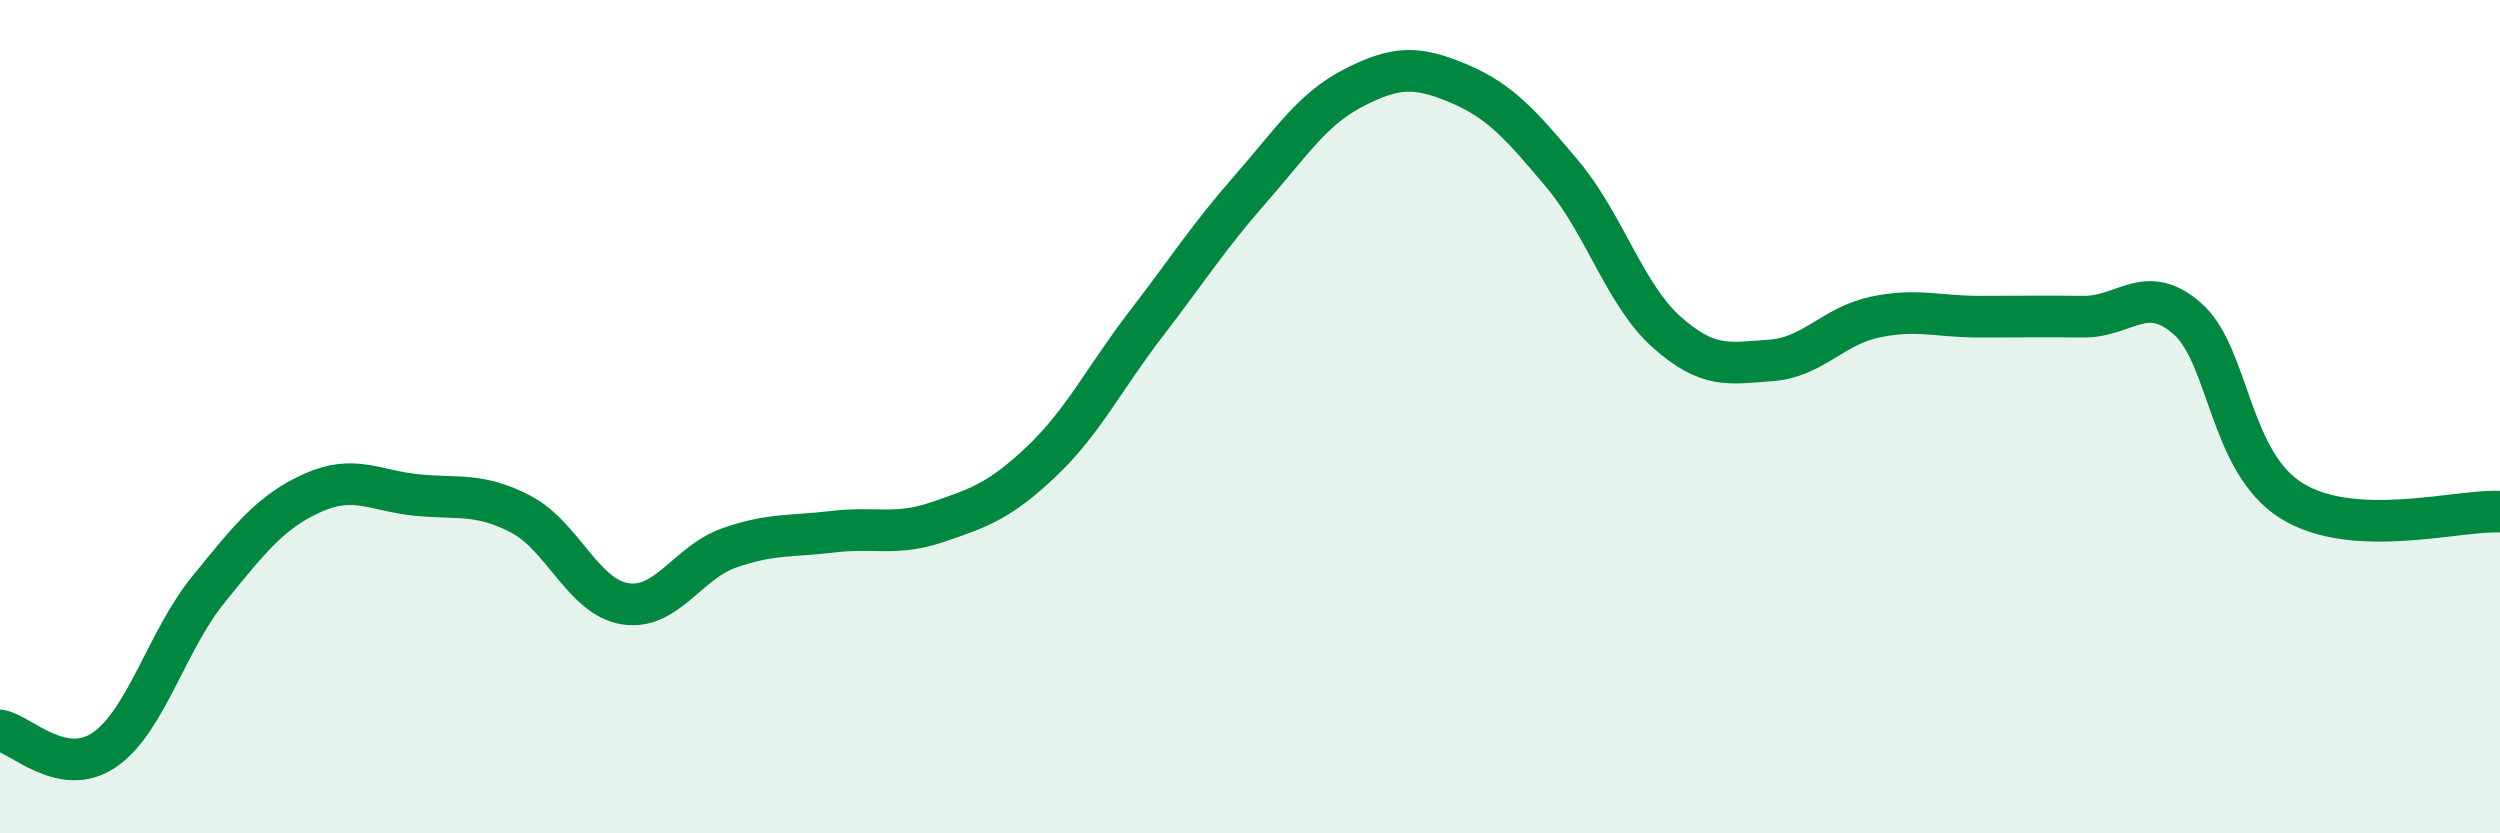
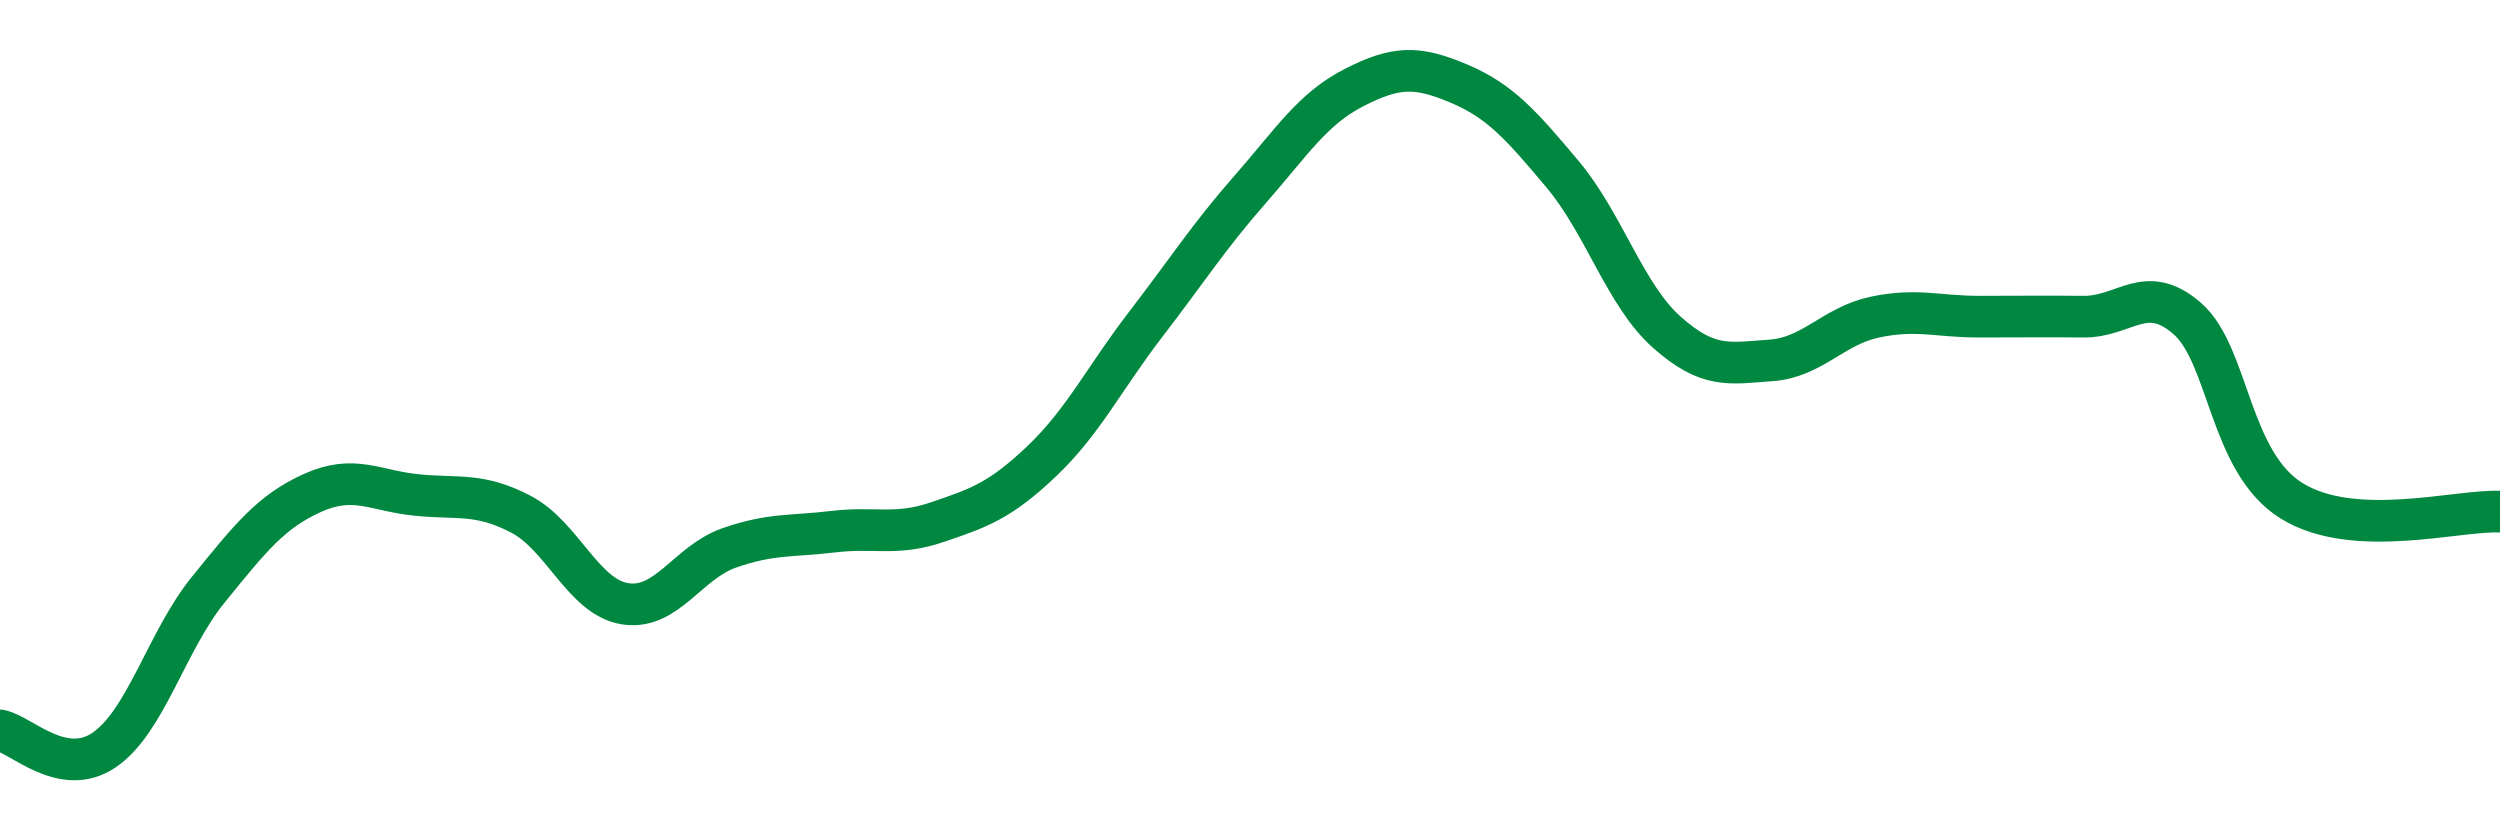
<svg xmlns="http://www.w3.org/2000/svg" width="60" height="20" viewBox="0 0 60 20">
-   <path d="M 0,17.53 C 0.5,17.62 1.5,18.68 2.5,18 C 3.5,17.32 4,15.38 5,14.15 C 6,12.92 6.5,12.28 7.5,11.83 C 8.5,11.38 9,11.78 10,11.88 C 11,11.98 11.5,11.82 12.5,12.34 C 13.5,12.86 14,14.33 15,14.49 C 16,14.65 16.5,13.5 17.5,13.15 C 18.5,12.8 19,12.88 20,12.76 C 21,12.64 21.5,12.87 22.5,12.53 C 23.5,12.19 24,12.02 25,11.07 C 26,10.12 26.5,9.08 27.5,7.78 C 28.5,6.48 29,5.69 30,4.55 C 31,3.41 31.5,2.61 32.5,2.1 C 33.5,1.59 34,1.58 35,2 C 36,2.42 36.5,2.99 37.5,4.18 C 38.5,5.37 39,7.08 40,7.97 C 41,8.86 41.5,8.72 42.5,8.65 C 43.5,8.58 44,7.82 45,7.61 C 46,7.4 46.5,7.6 47.5,7.6 C 48.5,7.6 49,7.59 50,7.6 C 51,7.61 51.5,6.77 52.5,7.65 C 53.5,8.53 53.5,11.09 55,12.02 C 56.5,12.95 59,12.23 60,12.28L60 20L0 20Z" fill="#008740" opacity="0.1" stroke-linecap="round" stroke-linejoin="round" />
  <path d="M 0,17.53 C 0.5,17.62 1.5,18.68 2.5,18 C 3.5,17.32 4,15.38 5,14.15 C 6,12.92 6.5,12.28 7.5,11.83 C 8.5,11.38 9,11.78 10,11.88 C 11,11.98 11.5,11.82 12.5,12.34 C 13.5,12.86 14,14.33 15,14.49 C 16,14.65 16.5,13.5 17.5,13.15 C 18.5,12.8 19,12.88 20,12.76 C 21,12.64 21.5,12.87 22.5,12.53 C 23.5,12.19 24,12.02 25,11.07 C 26,10.12 26.5,9.08 27.5,7.78 C 28.5,6.48 29,5.69 30,4.55 C 31,3.41 31.5,2.61 32.5,2.1 C 33.5,1.59 34,1.58 35,2 C 36,2.42 36.5,2.99 37.5,4.18 C 38.5,5.37 39,7.08 40,7.97 C 41,8.86 41.5,8.72 42.5,8.65 C 43.5,8.58 44,7.82 45,7.61 C 46,7.4 46.5,7.6 47.5,7.6 C 48.5,7.6 49,7.59 50,7.6 C 51,7.61 51.5,6.77 52.5,7.65 C 53.5,8.53 53.5,11.09 55,12.02 C 56.5,12.95 59,12.23 60,12.28" stroke="#008740" stroke-width="1" fill="none" stroke-linecap="round" stroke-linejoin="round" />
</svg>